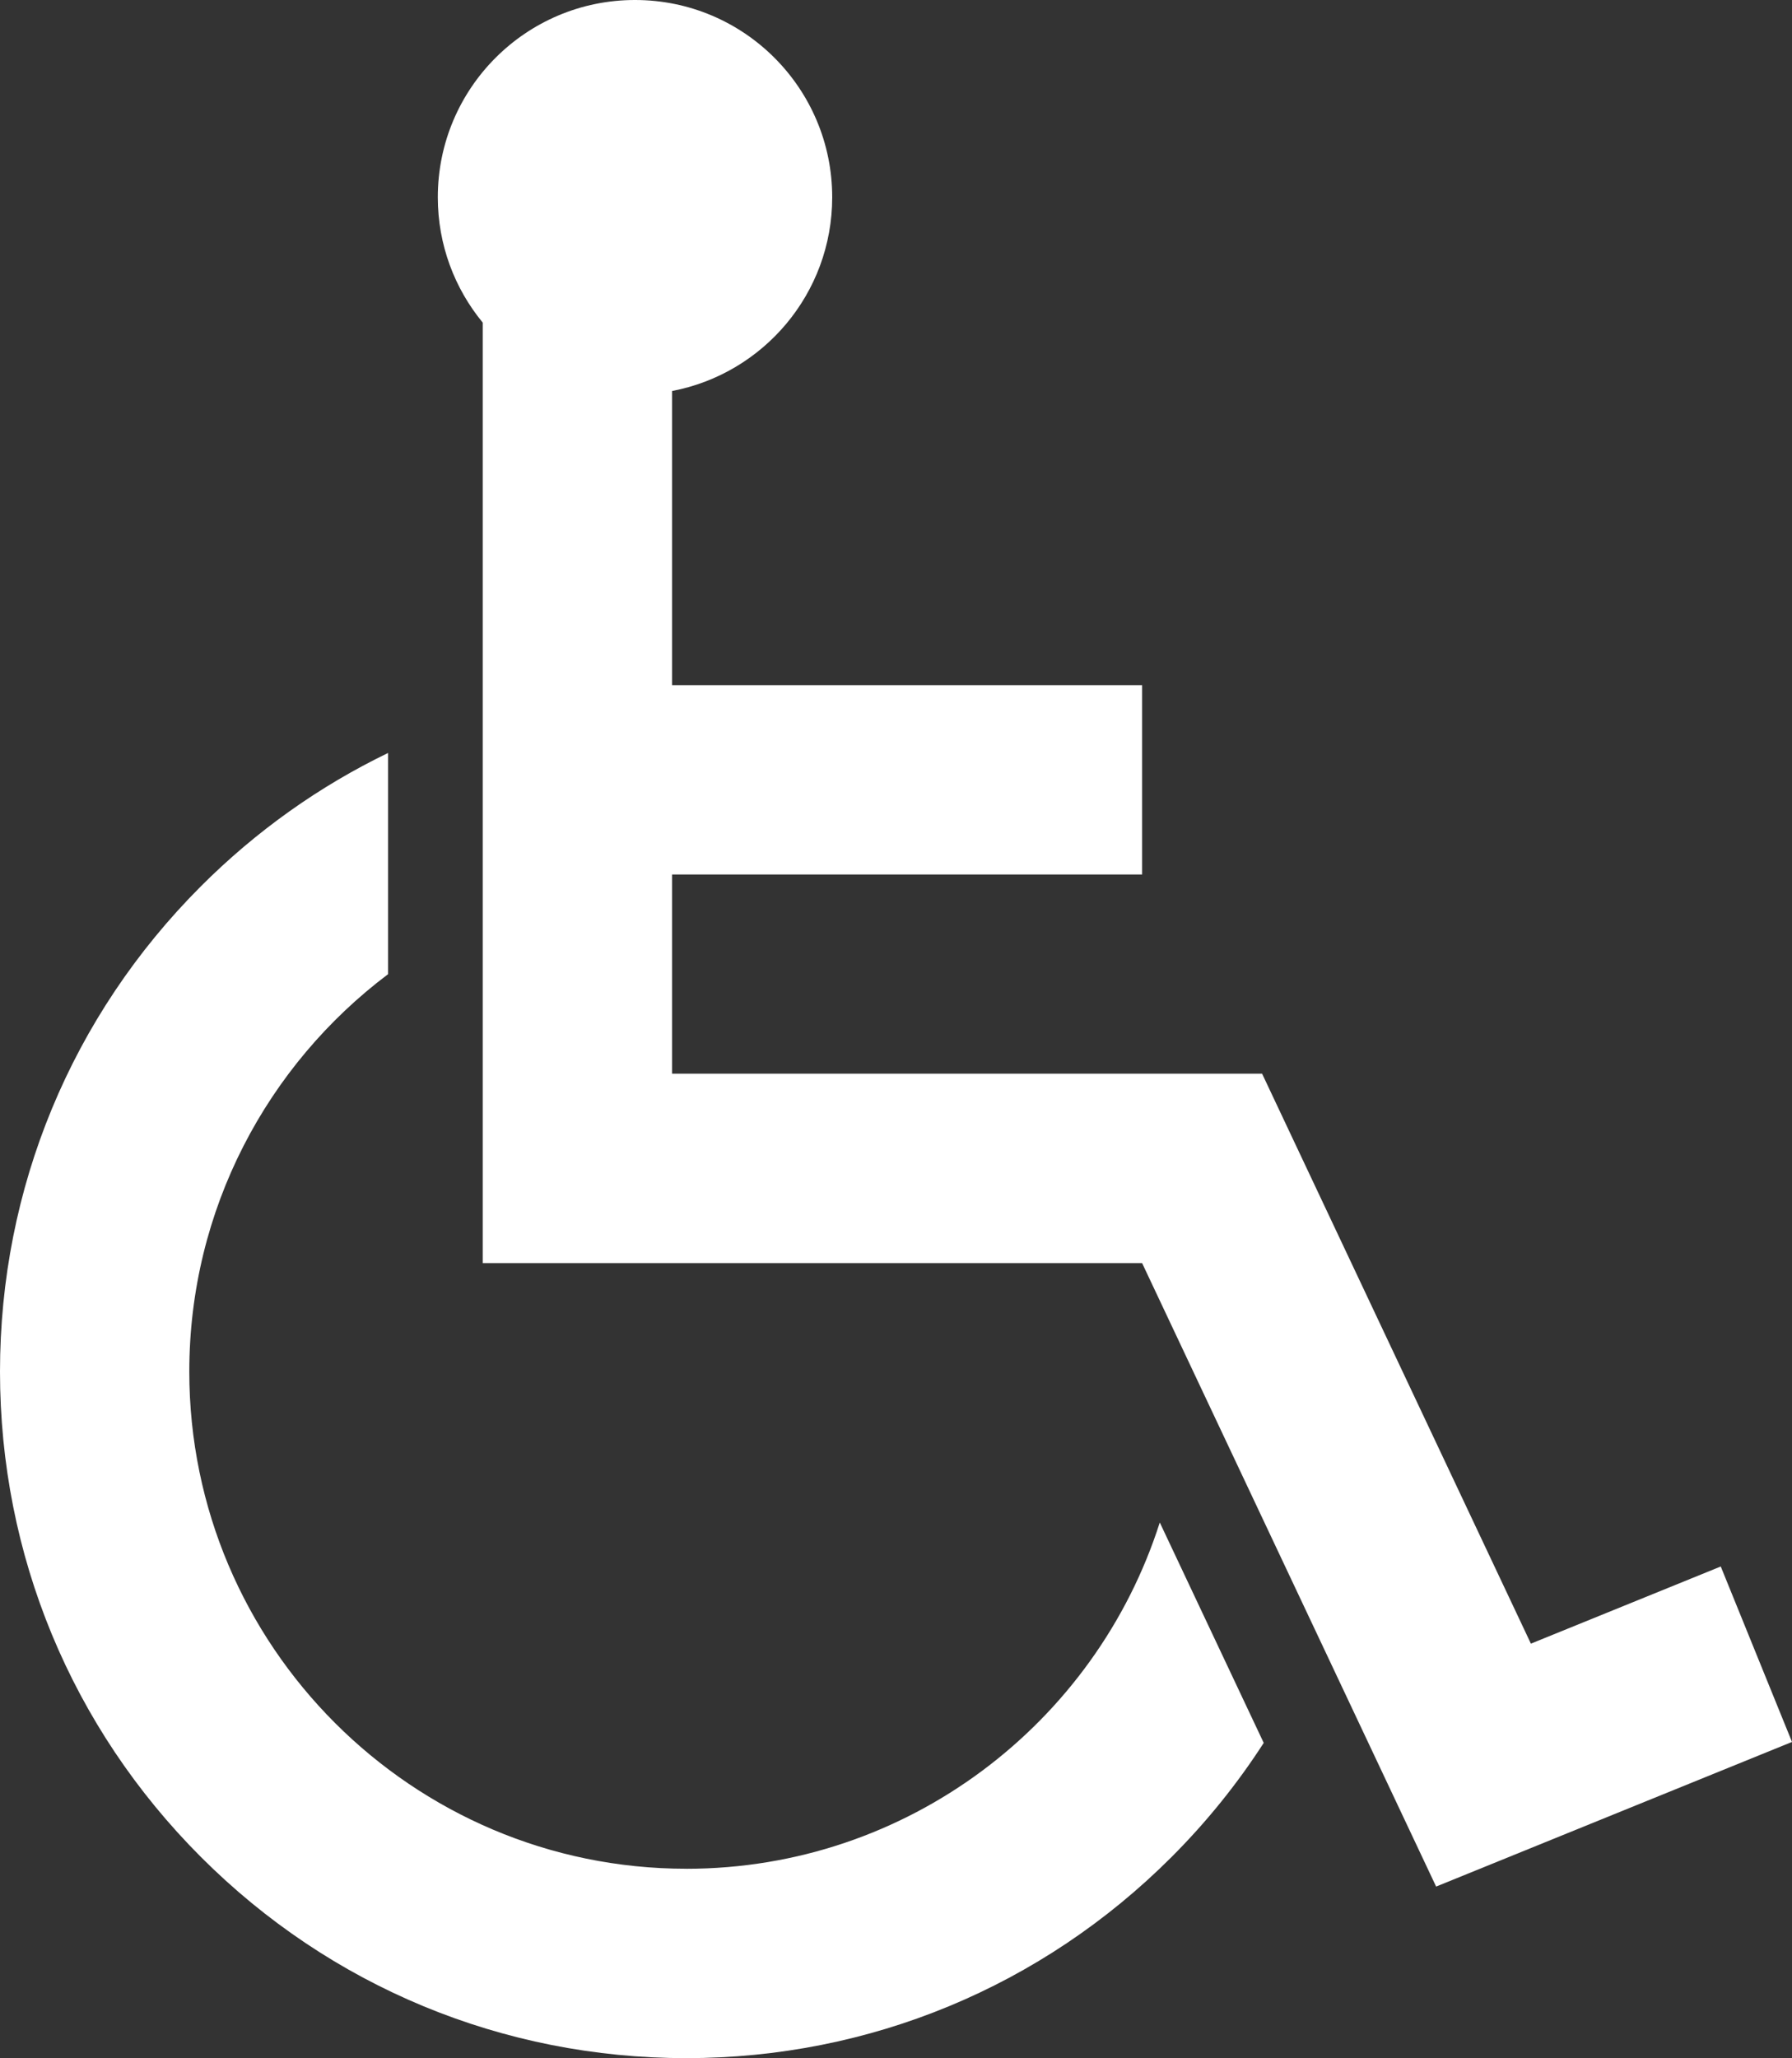
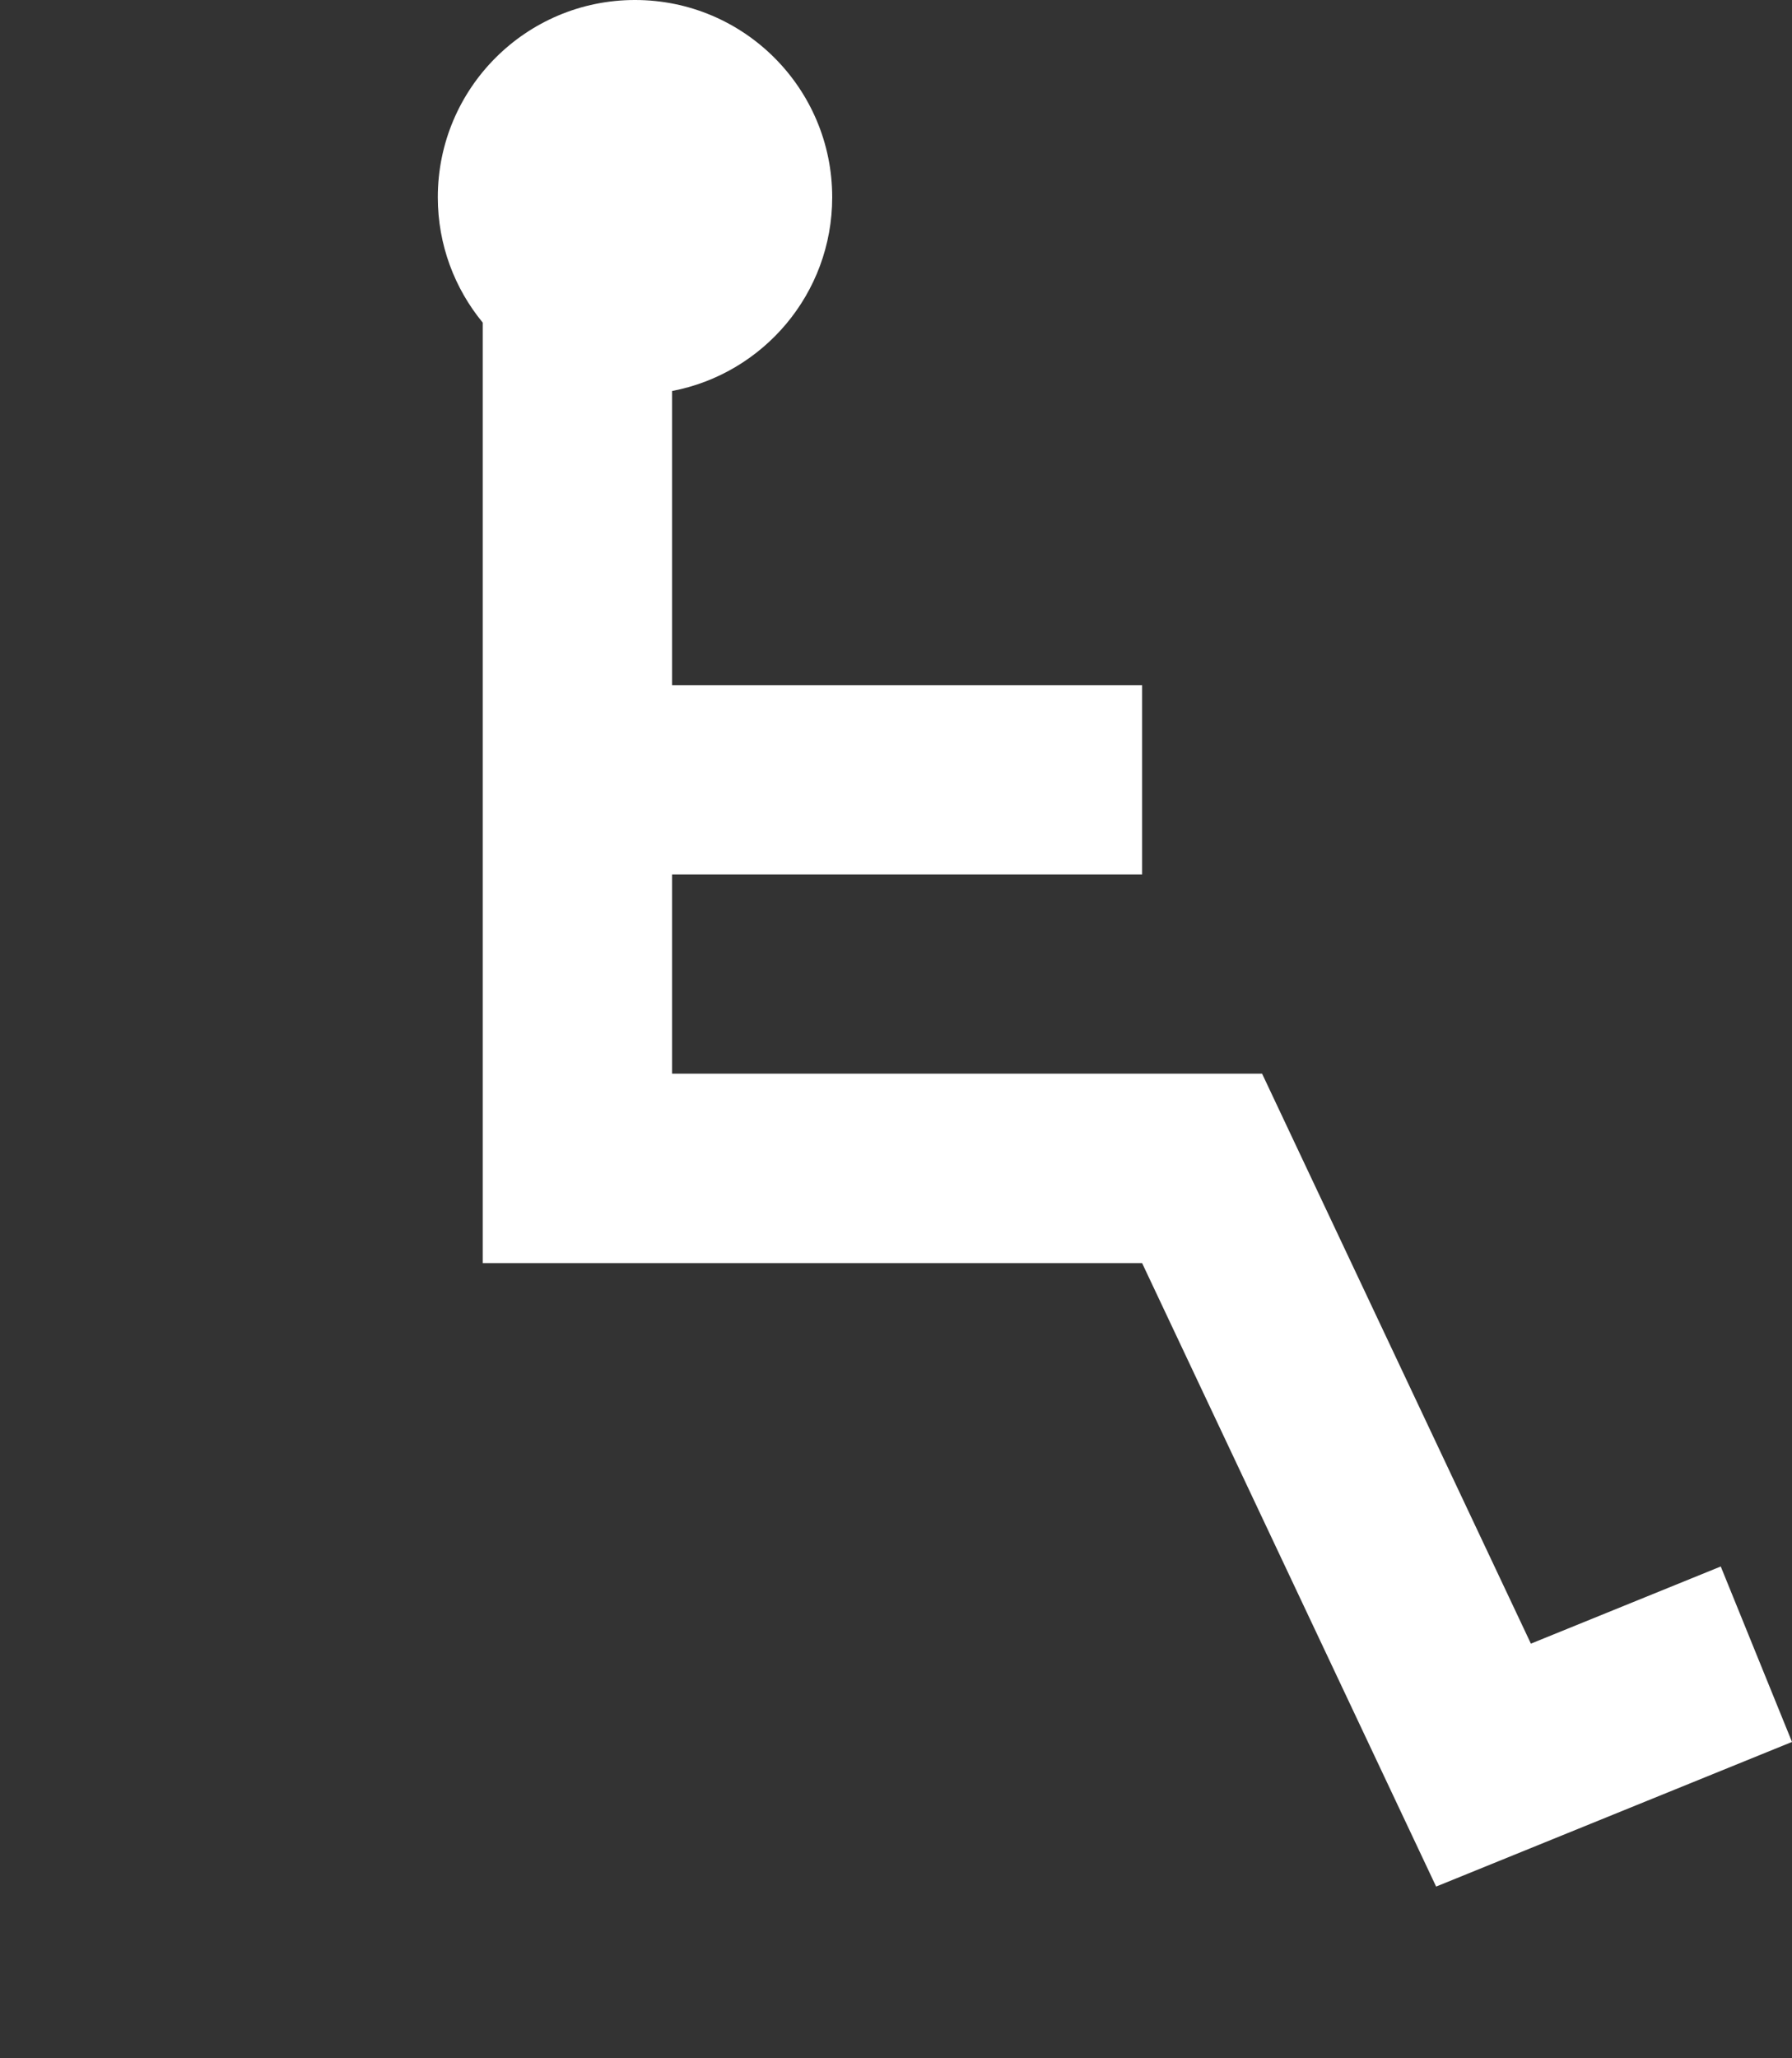
<svg xmlns="http://www.w3.org/2000/svg" id="_ÎÓÈ_1" viewBox="0 0 999.79 1147.83">
  <rect x="0" y="0" width="999.79" height="1147.83" fill="#333333" stroke="none" />
  <defs>
    <style>.cls-1{fill:#fff;stroke-width:0px;}</style>
  </defs>
  <path class="cls-1" d="M960.04,873.64l-105.93,43.03-149.96-317.86h-329.2v-111.09h262.25v-105.62h-262.25v-164.03c50.88-9.67,89.35-54.36,89.35-108.05,0-60.76-49.26-110.02-110.02-110.02s-110.02,49.26-110.02,110.02c0,26.55,9.41,50.9,25.07,69.91v524.5h367.87l164.04,347.72,198.55-80.66-39.75-97.85Z" />
-   <path class="cls-1" d="M382.86,1042.21c-152.87,0-277.25-124.37-277.25-277.25,0-90.51,43.6-171.03,110.9-221.66v-123.37c-38.22,18.46-73.48,43.41-104.38,74.31C39.82,566.56,0,662.7,0,764.97s39.82,198.41,112.14,270.73c72.31,72.31,168.46,112.14,270.73,112.14s198.41-39.83,270.73-112.14c19.59-19.59,36.78-40.94,51.45-63.68l-57.99-122.92c-35.7,111.87-140.63,193.13-264.19,193.13Z" />
</svg>